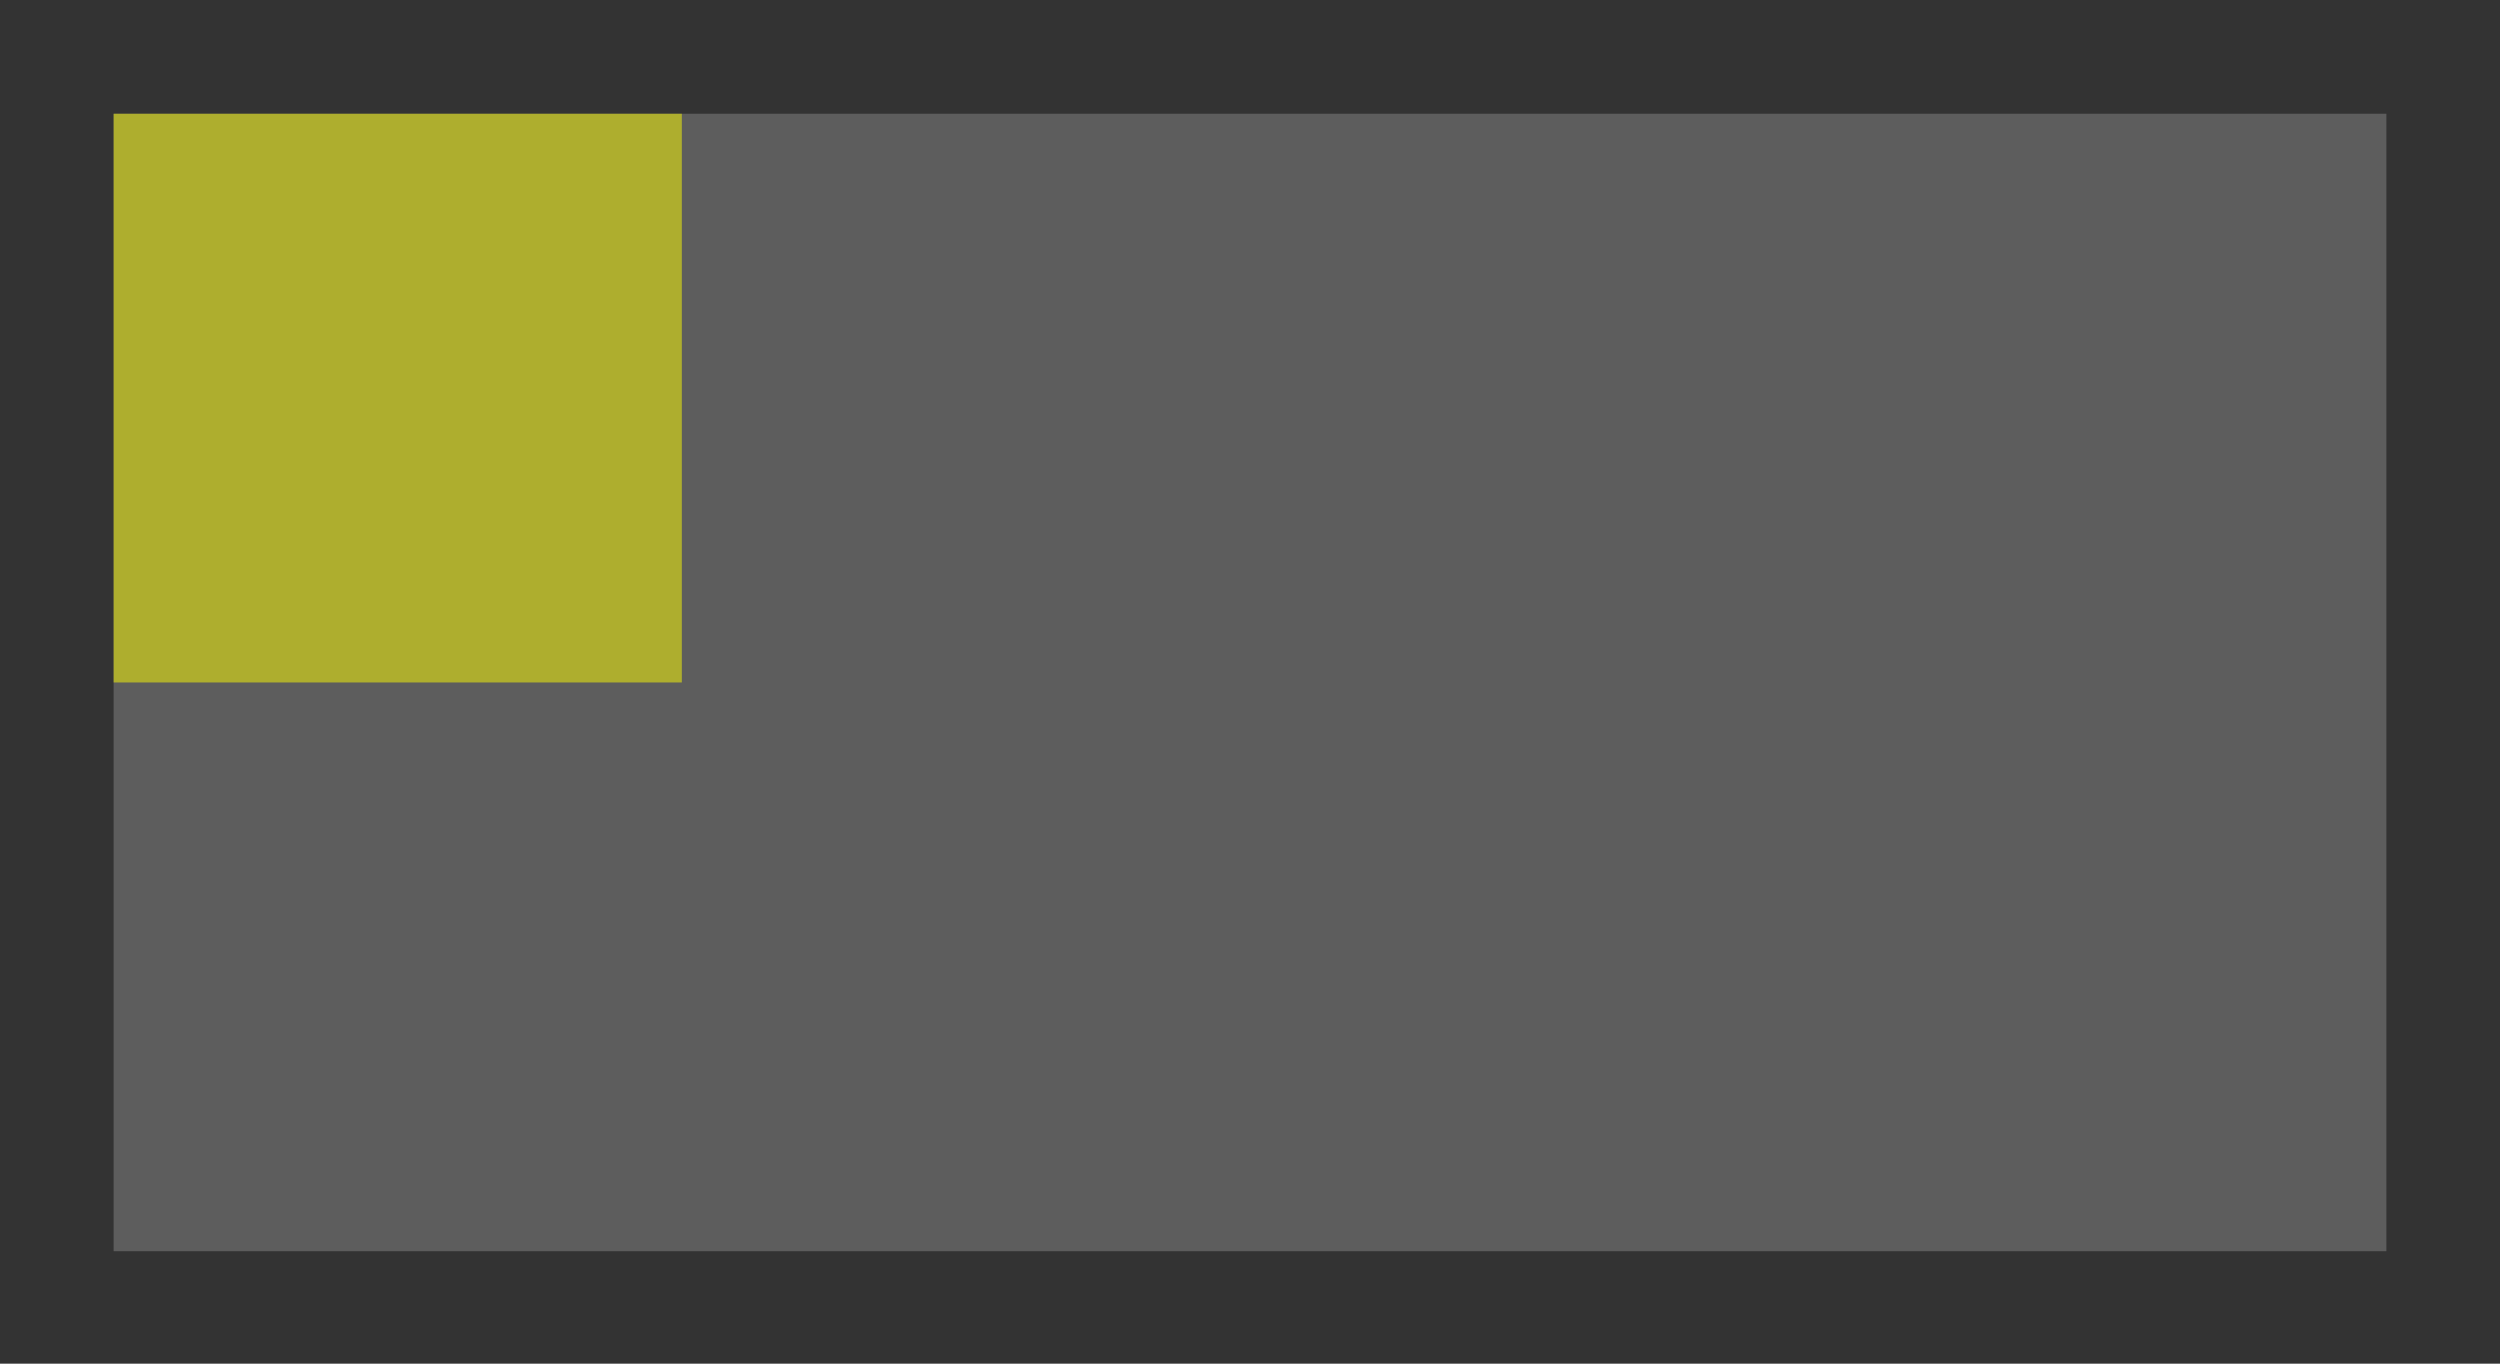
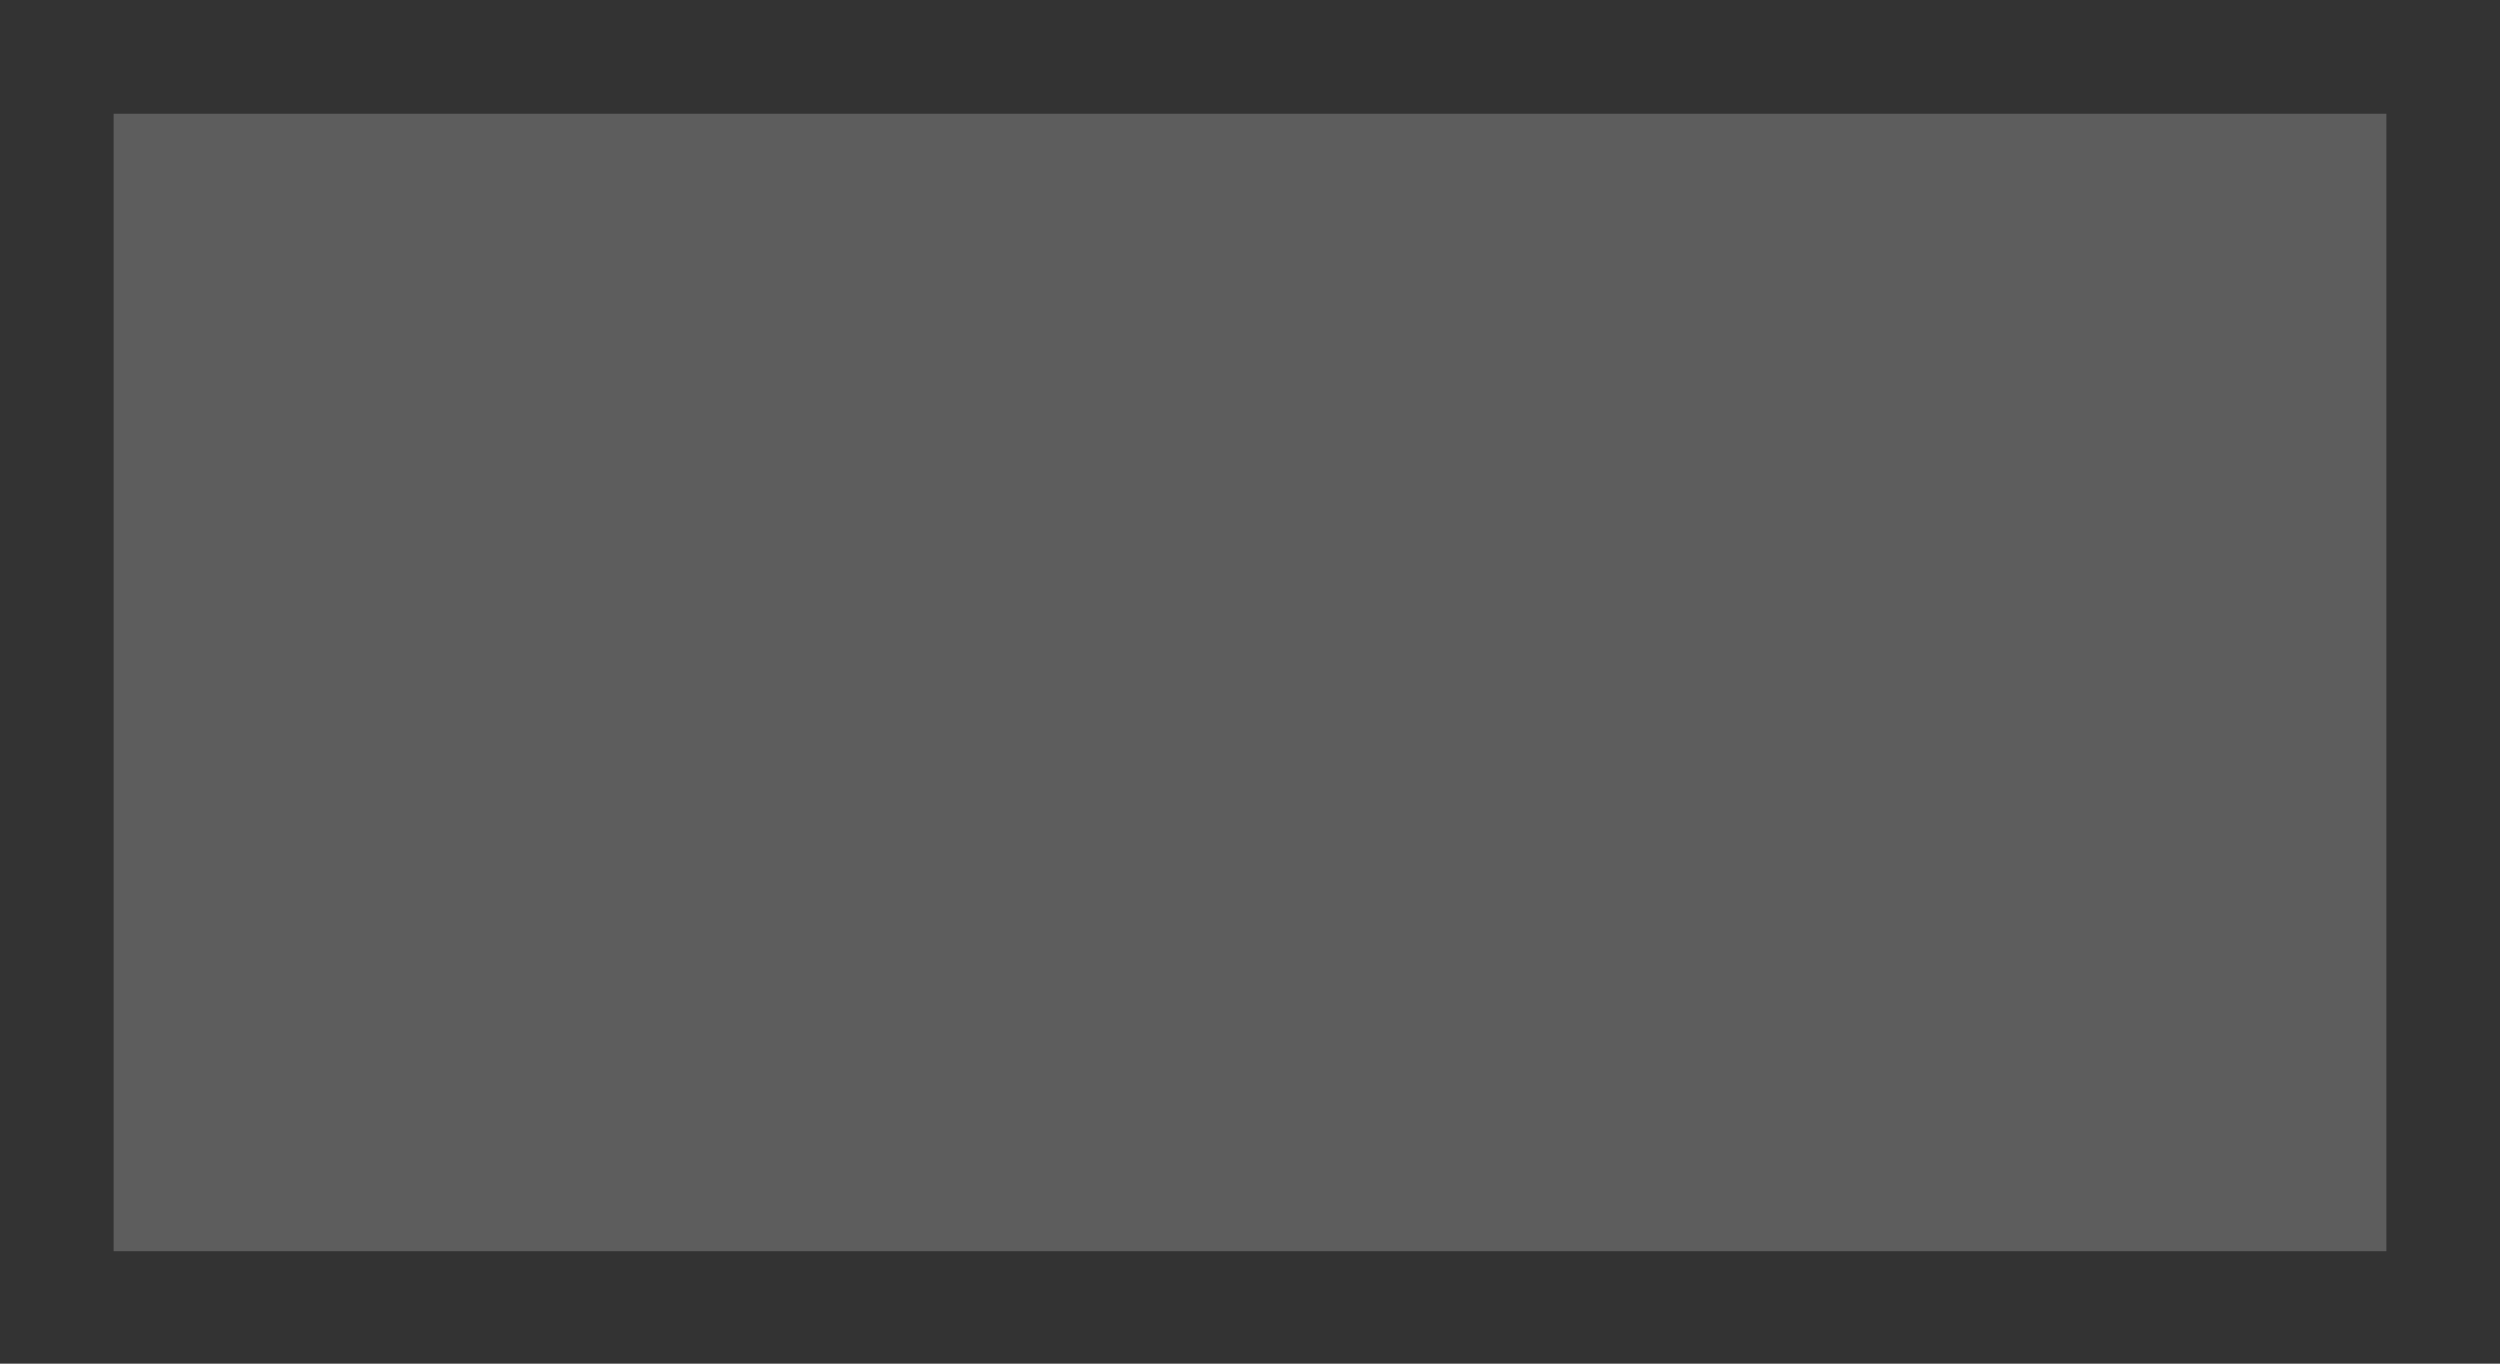
<svg xmlns="http://www.w3.org/2000/svg" id="smanim-canvas" viewBox="432.376 244.8 158.248 86.317">
  <rect x="432.376" y="244.8" width="158.248" height="86.317" fill="#333333" stroke="none" />
  <path stroke-dasharray="none" id="id-41865496" d="M 583.431 252.0 C 535.477 252.0 487.523 252.0 439.569 252.0 C 439.569 276.0 439.569 300.0 439.569 324.0 C 487.523 324.0 535.477 324.0 583.431 324.0 C 583.431 300.0 583.431 276.0 583.431 252.0 Z " fill-opacity="0.5" fill="#888888" />
-   <path stroke-dasharray="none" id="id-53736904" d="M 475.535 252.0 C 463.546 252.0 451.558 252.0 439.569 252.0 C 439.569 264.0 439.569 276.0 439.569 288.0 C 451.558 288.0 463.546 288.0 475.535 288.0 C 475.535 276.0 475.535 264.0 475.535 252.0 Z " fill-opacity="0.5" fill="#FFFF00" />
</svg>